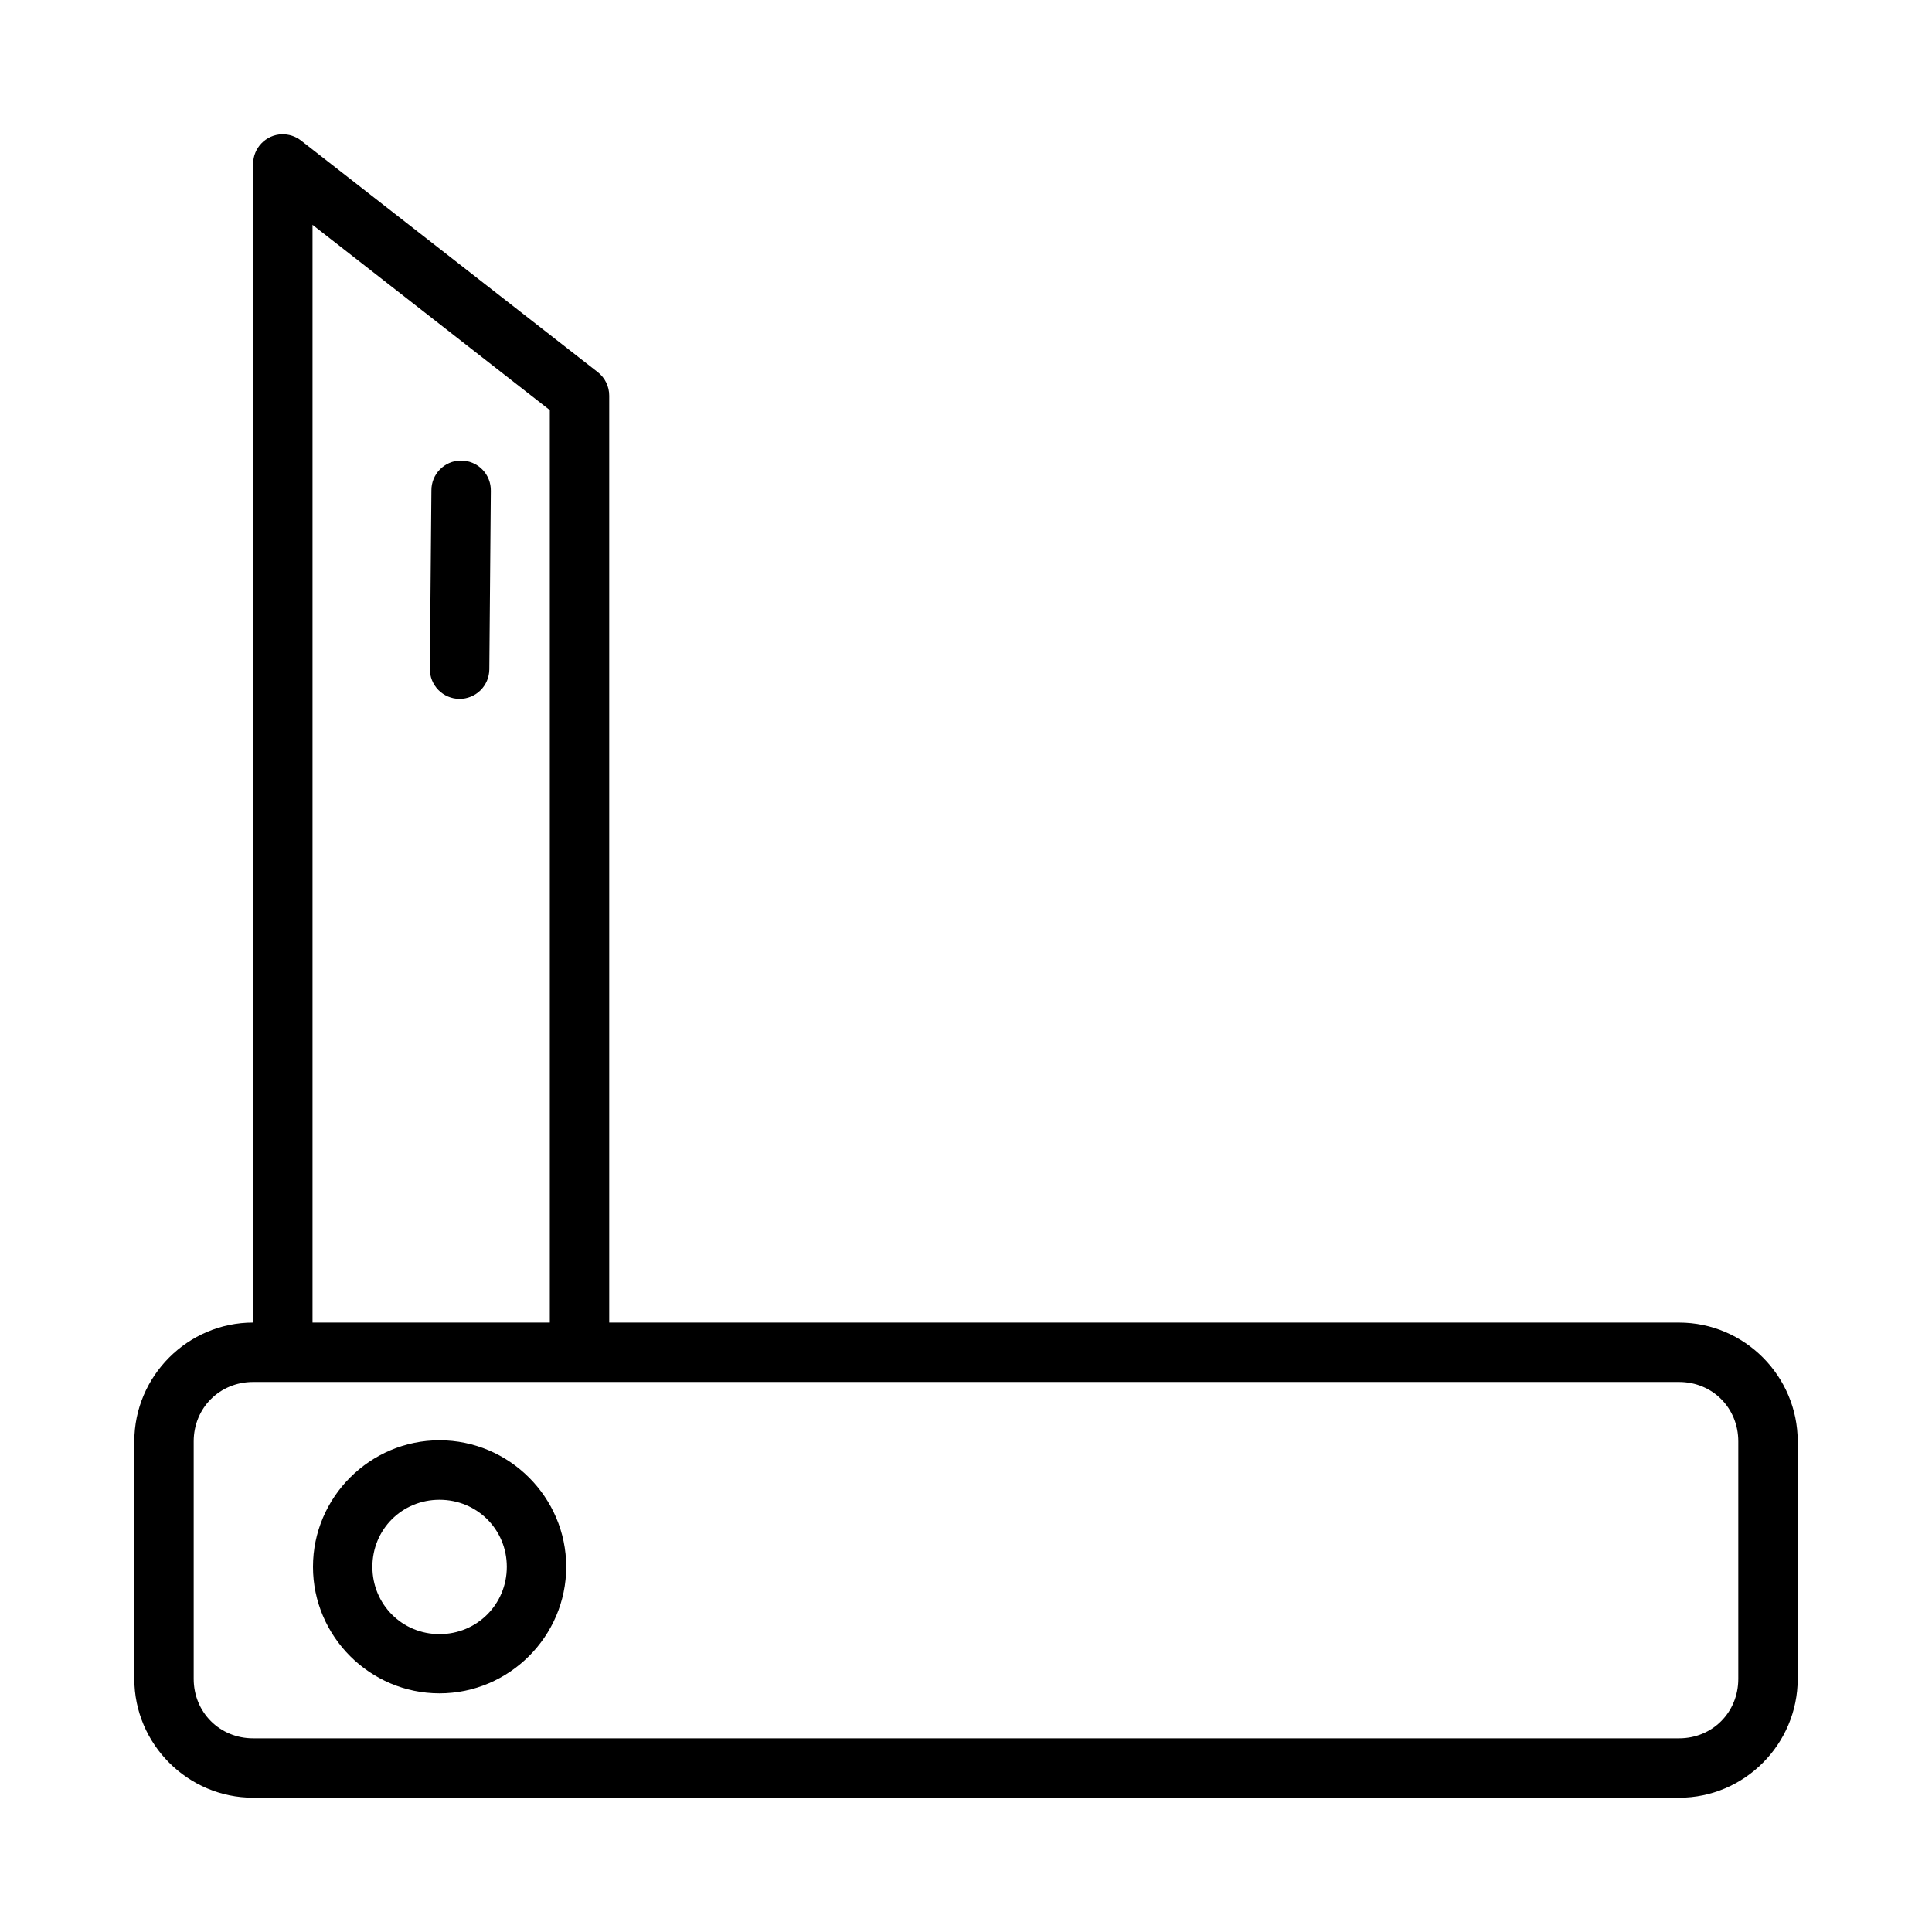
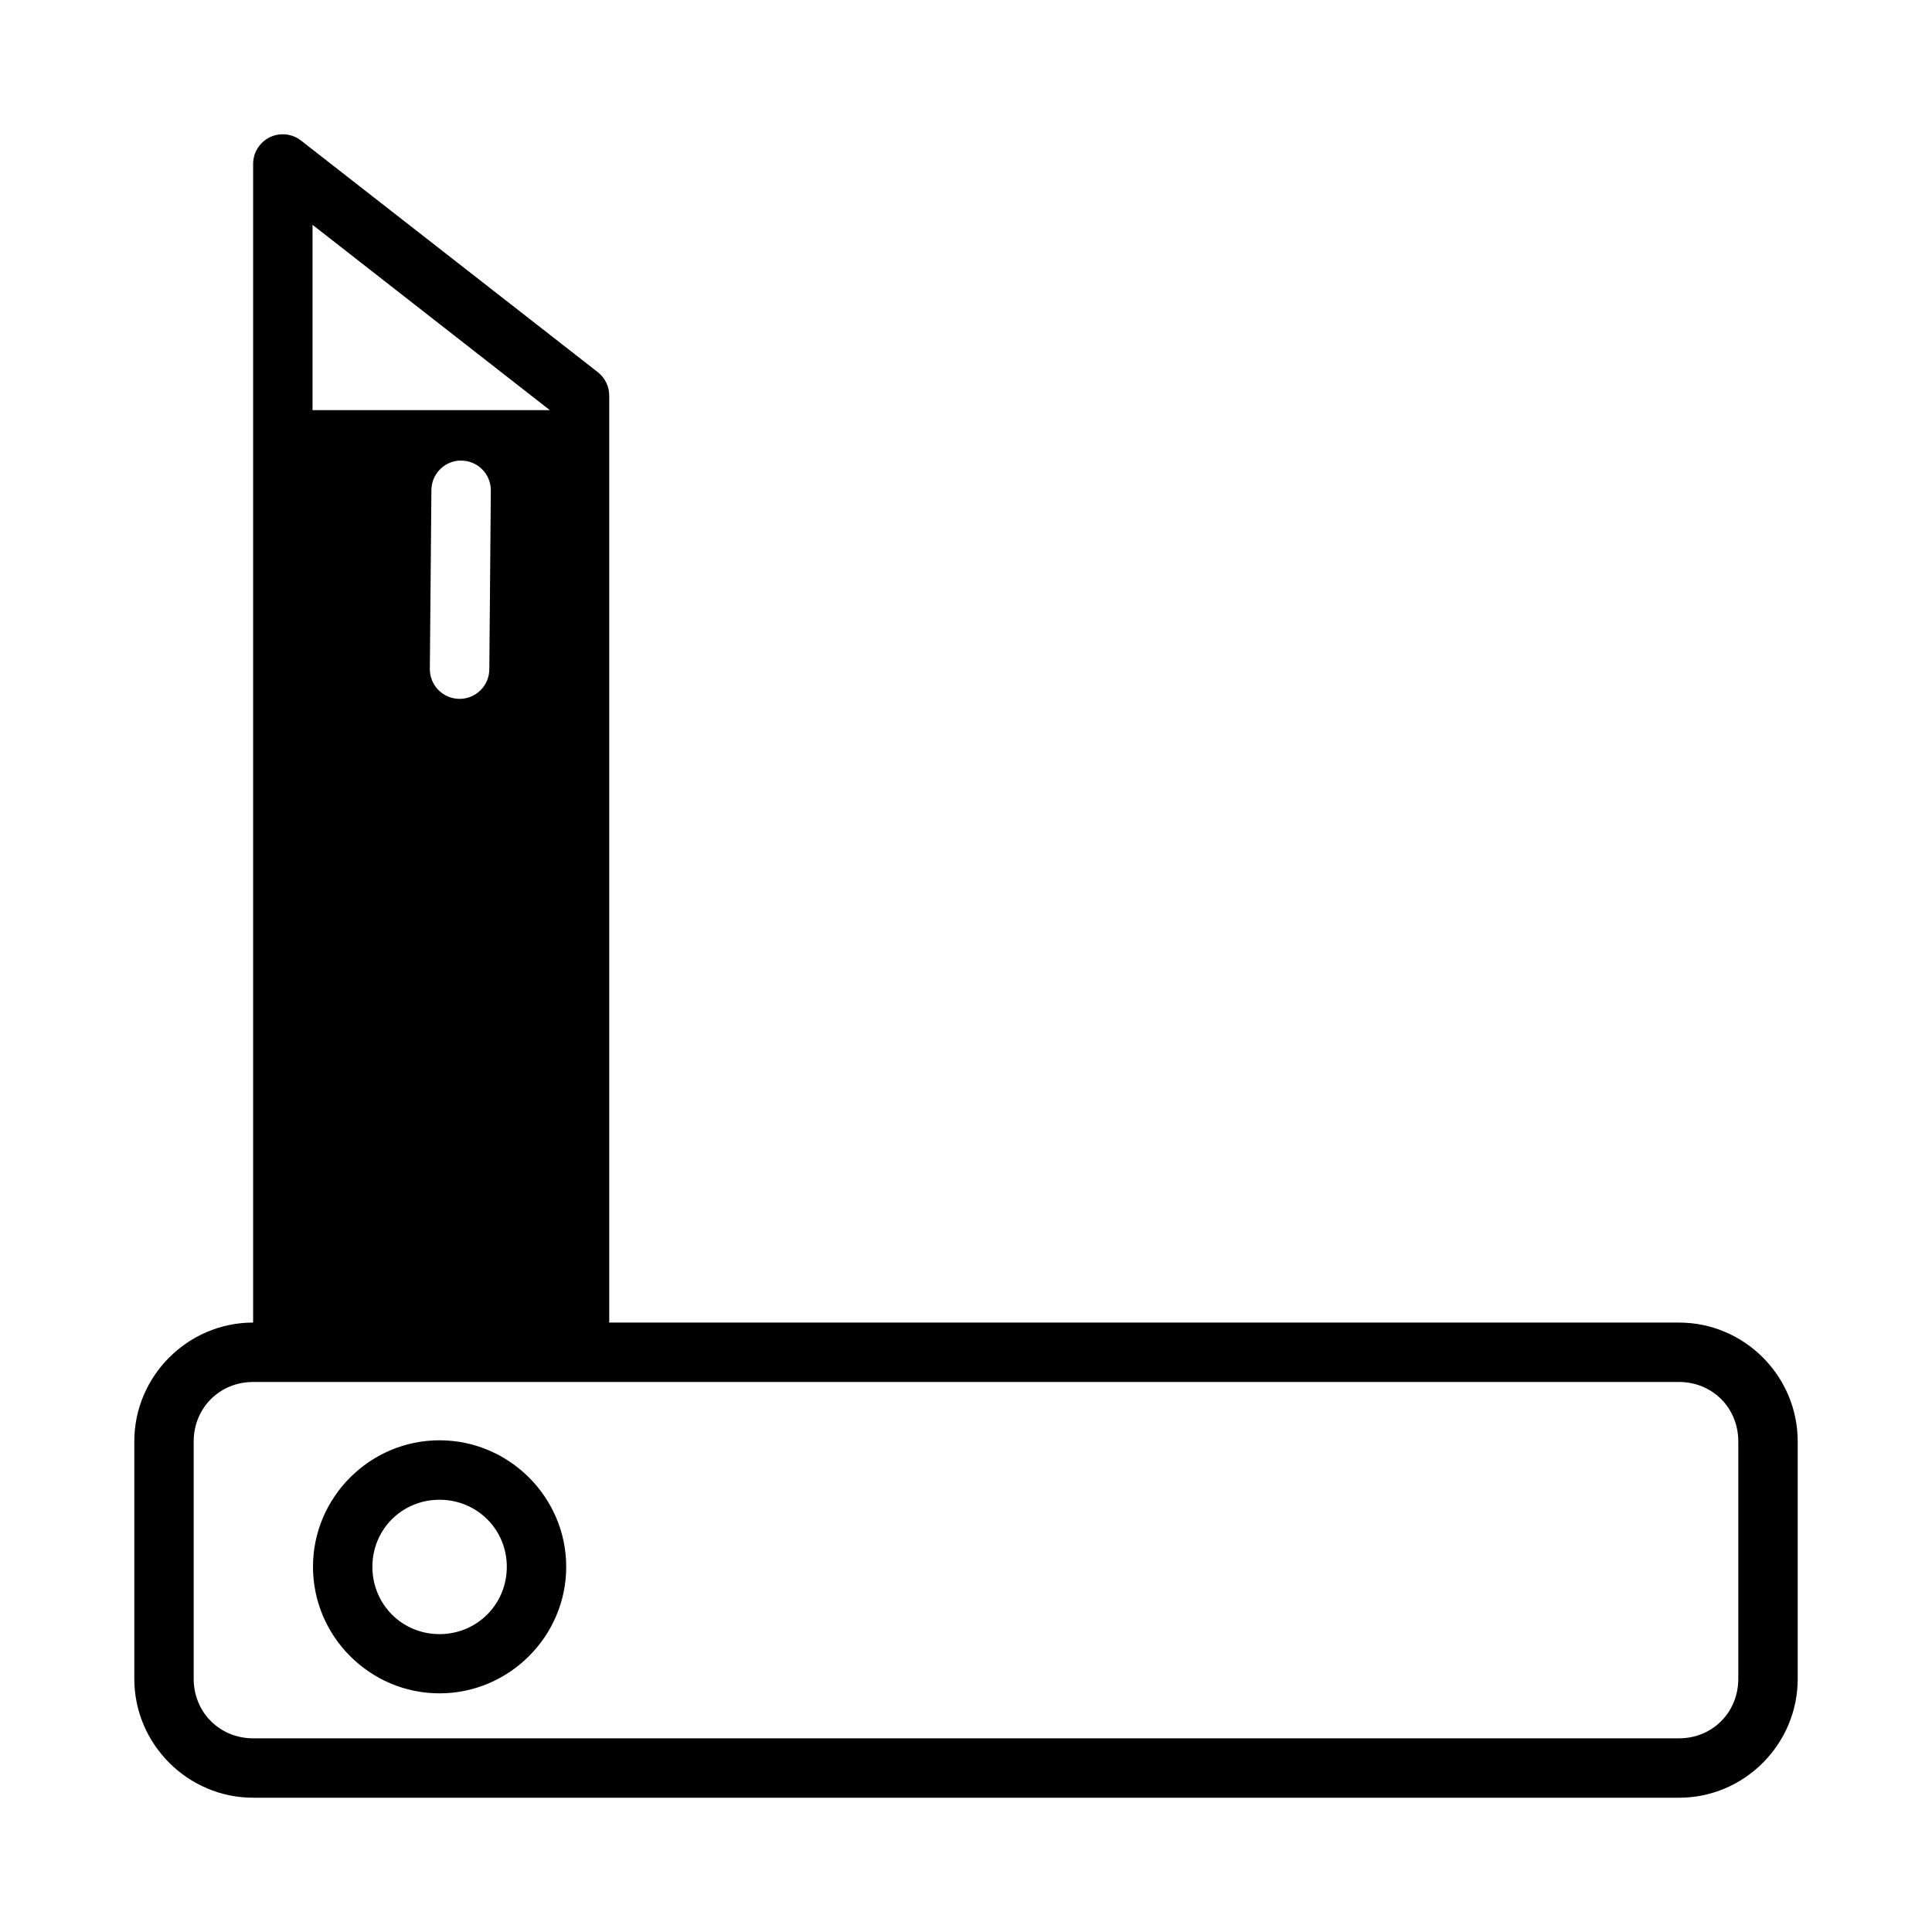
<svg xmlns="http://www.w3.org/2000/svg" fill="#000000" width="800px" height="800px" version="1.1" viewBox="144 144 512 512">
-   <path d="m218.69 179.58c-4.258 0.145-7.629 3.644-7.609 7.902v307.01c-17.309 0-31.488 14.18-31.488 31.488v62.93c0 17.309 14.18 31.504 31.488 31.504l377.89 0.004c17.309 0 31.441-14.195 31.441-31.504v-62.93c0-17.309-14.133-31.488-31.441-31.488h-283.52v-245.63c0.012-2.43-1.102-4.727-3.012-6.227l-78.629-61.363c-1.453-1.148-3.269-1.746-5.121-1.688zm8.133 24 62.883 49.109v241.8h-62.883zm39.281 62.469h0.004c-4.348 0.055-7.832 3.617-7.781 7.965l-0.414 47.246v0.004c-0.016 2.09 0.801 4.102 2.266 5.59 1.469 1.492 3.465 2.336 5.555 2.352 2.094 0.016 4.106-0.801 5.594-2.266 1.488-1.469 2.332-3.469 2.348-5.559l0.398-47.246c0.055-2.141-0.766-4.207-2.266-5.731-1.504-1.523-3.559-2.367-5.699-2.344zm-55.027 244.19h377.89c8.859 0 15.699 6.887 15.699 15.746v62.93c0 8.859-6.84 15.758-15.699 15.758h-377.89c-8.859 0-15.746-6.902-15.746-15.758v-62.93c0-8.859 6.887-15.746 15.746-15.746zm49.398 15.453c-18.441 0-33.531 15.098-33.531 33.531s15.094 33.531 33.531 33.531c18.441 0 33.578-15.098 33.578-33.531 0-18.438-15.137-33.531-33.578-33.531zm0 15.758c9.941 0 17.836 7.856 17.836 17.773 0 9.918-7.894 17.836-17.836 17.836s-17.789-7.914-17.789-17.836c0-9.918 7.848-17.773 17.789-17.773z" fill-rule="evenodd" />
+   <path d="m218.69 179.58c-4.258 0.145-7.629 3.644-7.609 7.902v307.01c-17.309 0-31.488 14.18-31.488 31.488v62.93c0 17.309 14.18 31.504 31.488 31.504l377.89 0.004c17.309 0 31.441-14.195 31.441-31.504v-62.93c0-17.309-14.133-31.488-31.441-31.488h-283.52v-245.63c0.012-2.43-1.102-4.727-3.012-6.227l-78.629-61.363c-1.453-1.148-3.269-1.746-5.121-1.688zm8.133 24 62.883 49.109h-62.883zm39.281 62.469h0.004c-4.348 0.055-7.832 3.617-7.781 7.965l-0.414 47.246v0.004c-0.016 2.09 0.801 4.102 2.266 5.59 1.469 1.492 3.465 2.336 5.555 2.352 2.094 0.016 4.106-0.801 5.594-2.266 1.488-1.469 2.332-3.469 2.348-5.559l0.398-47.246c0.055-2.141-0.766-4.207-2.266-5.731-1.504-1.523-3.559-2.367-5.699-2.344zm-55.027 244.19h377.89c8.859 0 15.699 6.887 15.699 15.746v62.93c0 8.859-6.84 15.758-15.699 15.758h-377.89c-8.859 0-15.746-6.902-15.746-15.758v-62.93c0-8.859 6.887-15.746 15.746-15.746zm49.398 15.453c-18.441 0-33.531 15.098-33.531 33.531s15.094 33.531 33.531 33.531c18.441 0 33.578-15.098 33.578-33.531 0-18.438-15.137-33.531-33.578-33.531zm0 15.758c9.941 0 17.836 7.856 17.836 17.773 0 9.918-7.894 17.836-17.836 17.836s-17.789-7.914-17.789-17.836c0-9.918 7.848-17.773 17.789-17.773z" fill-rule="evenodd" />
</svg>